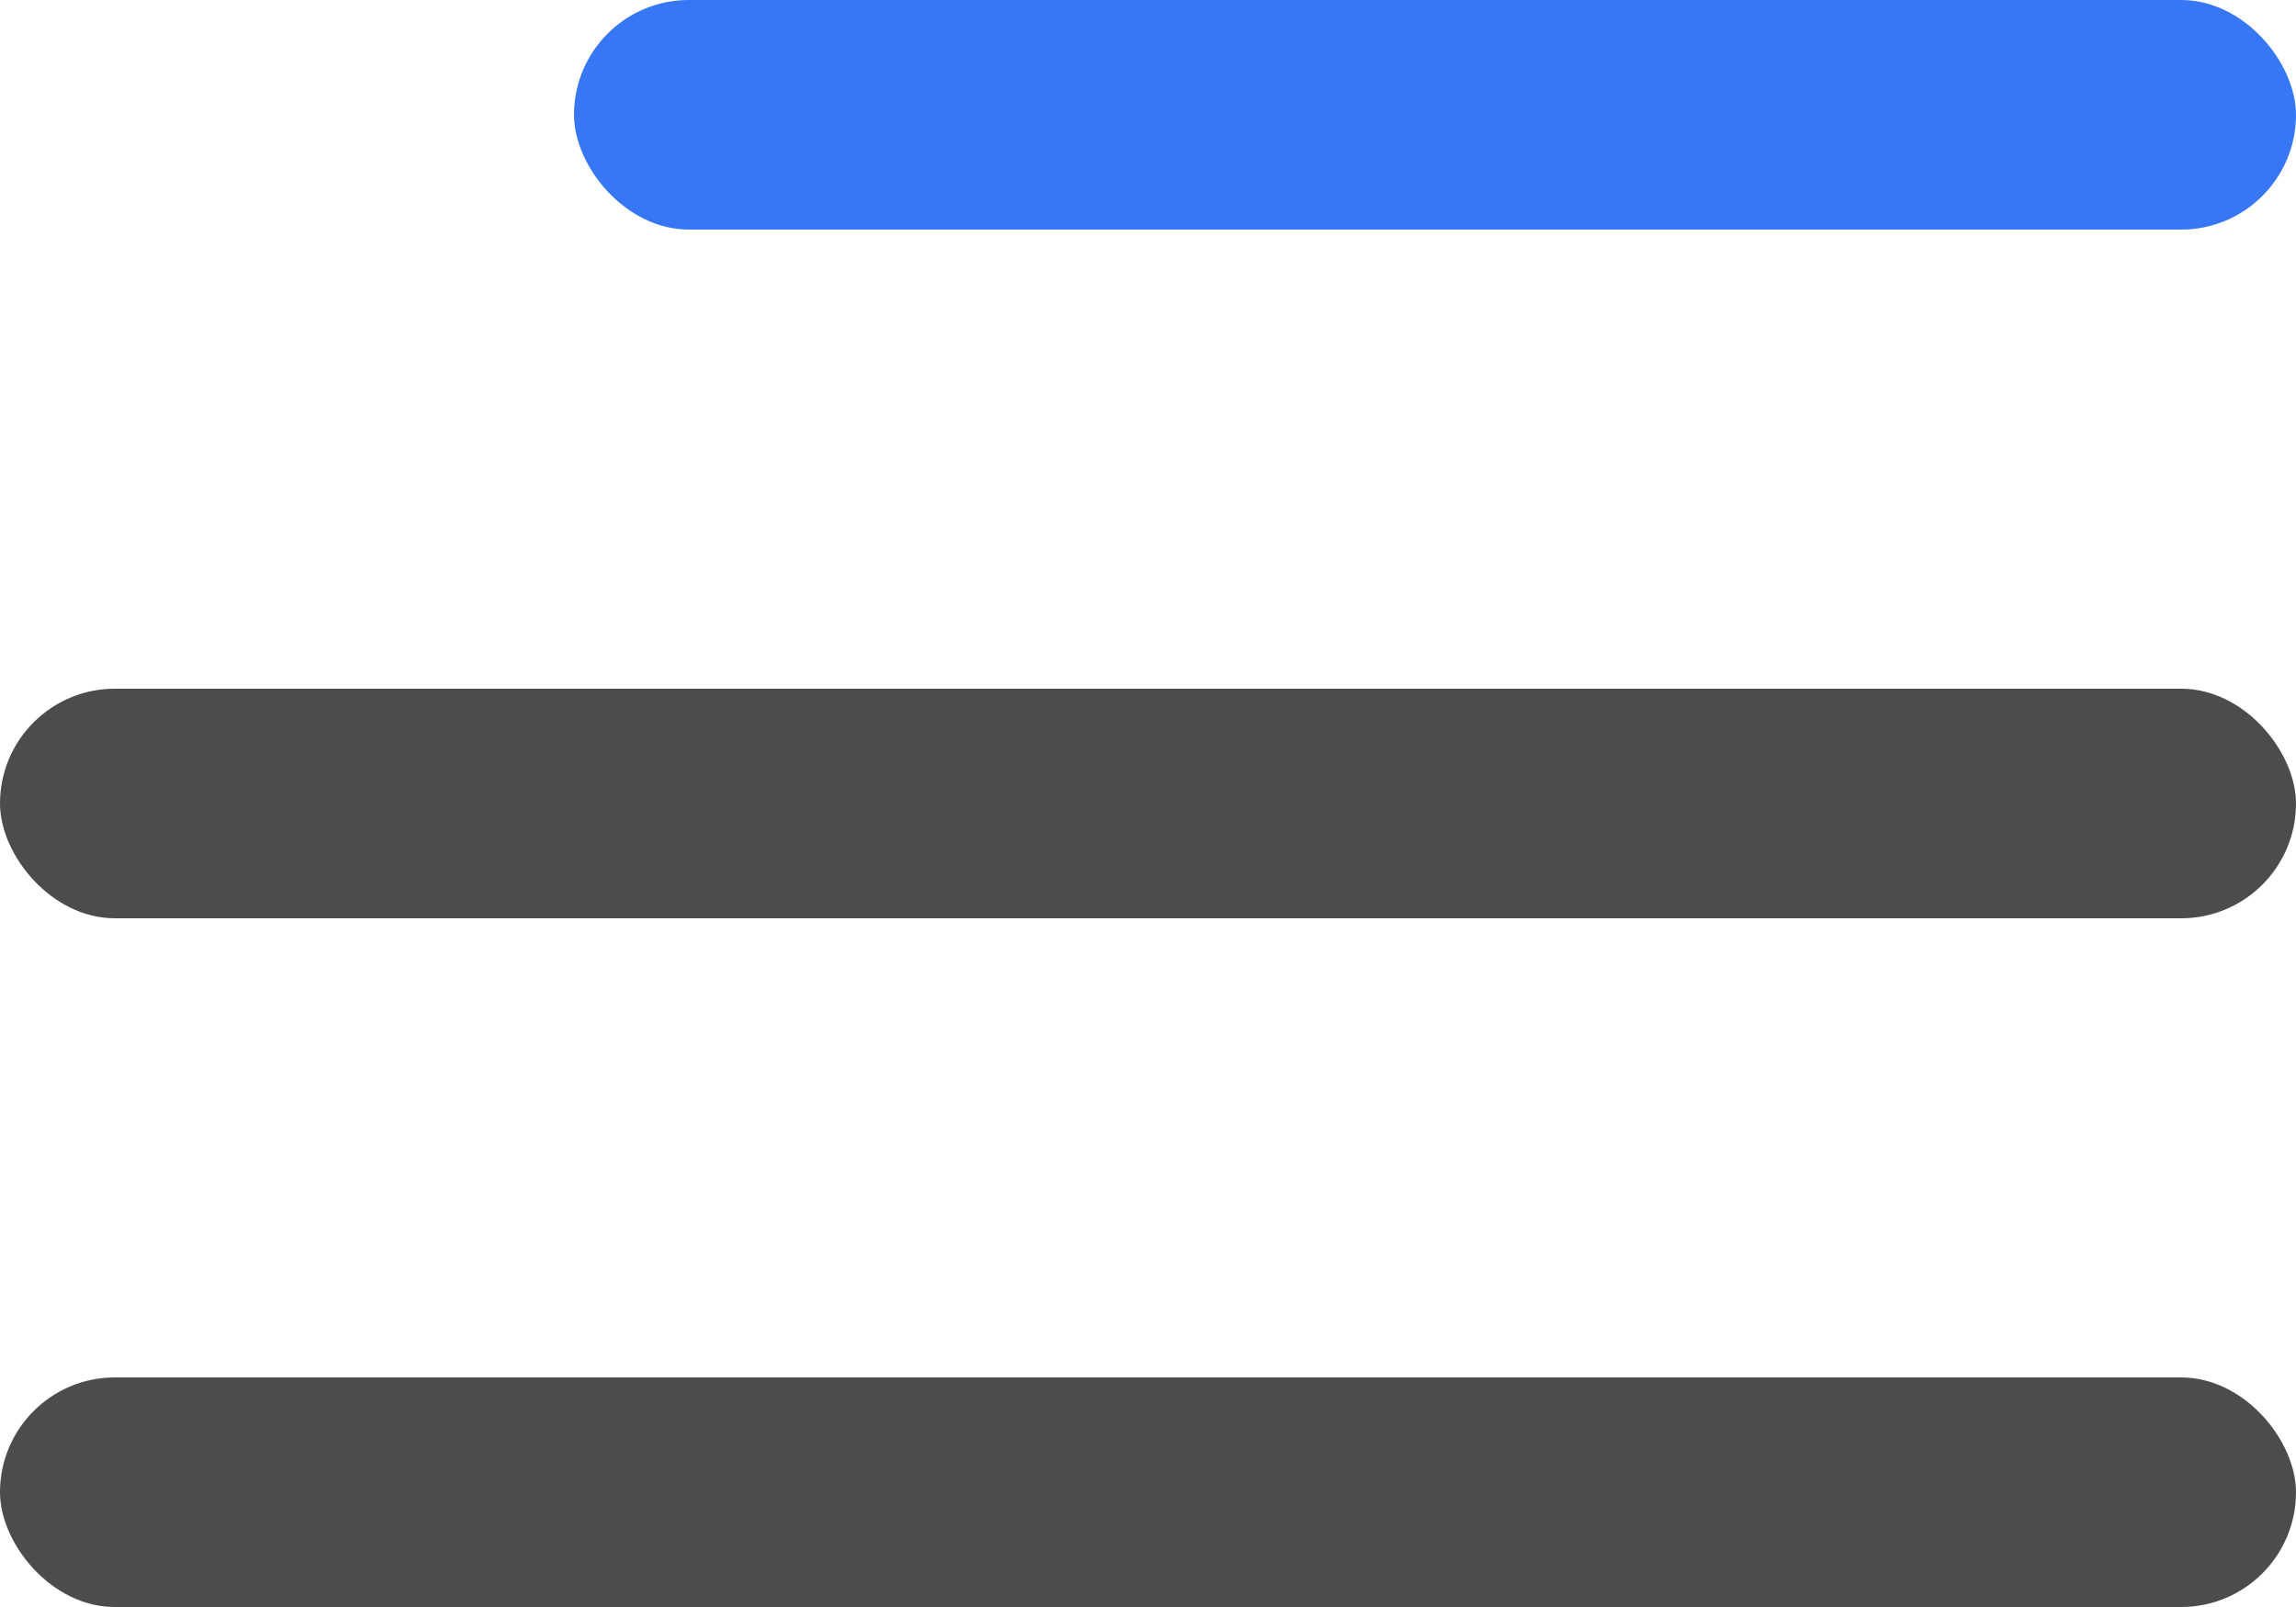
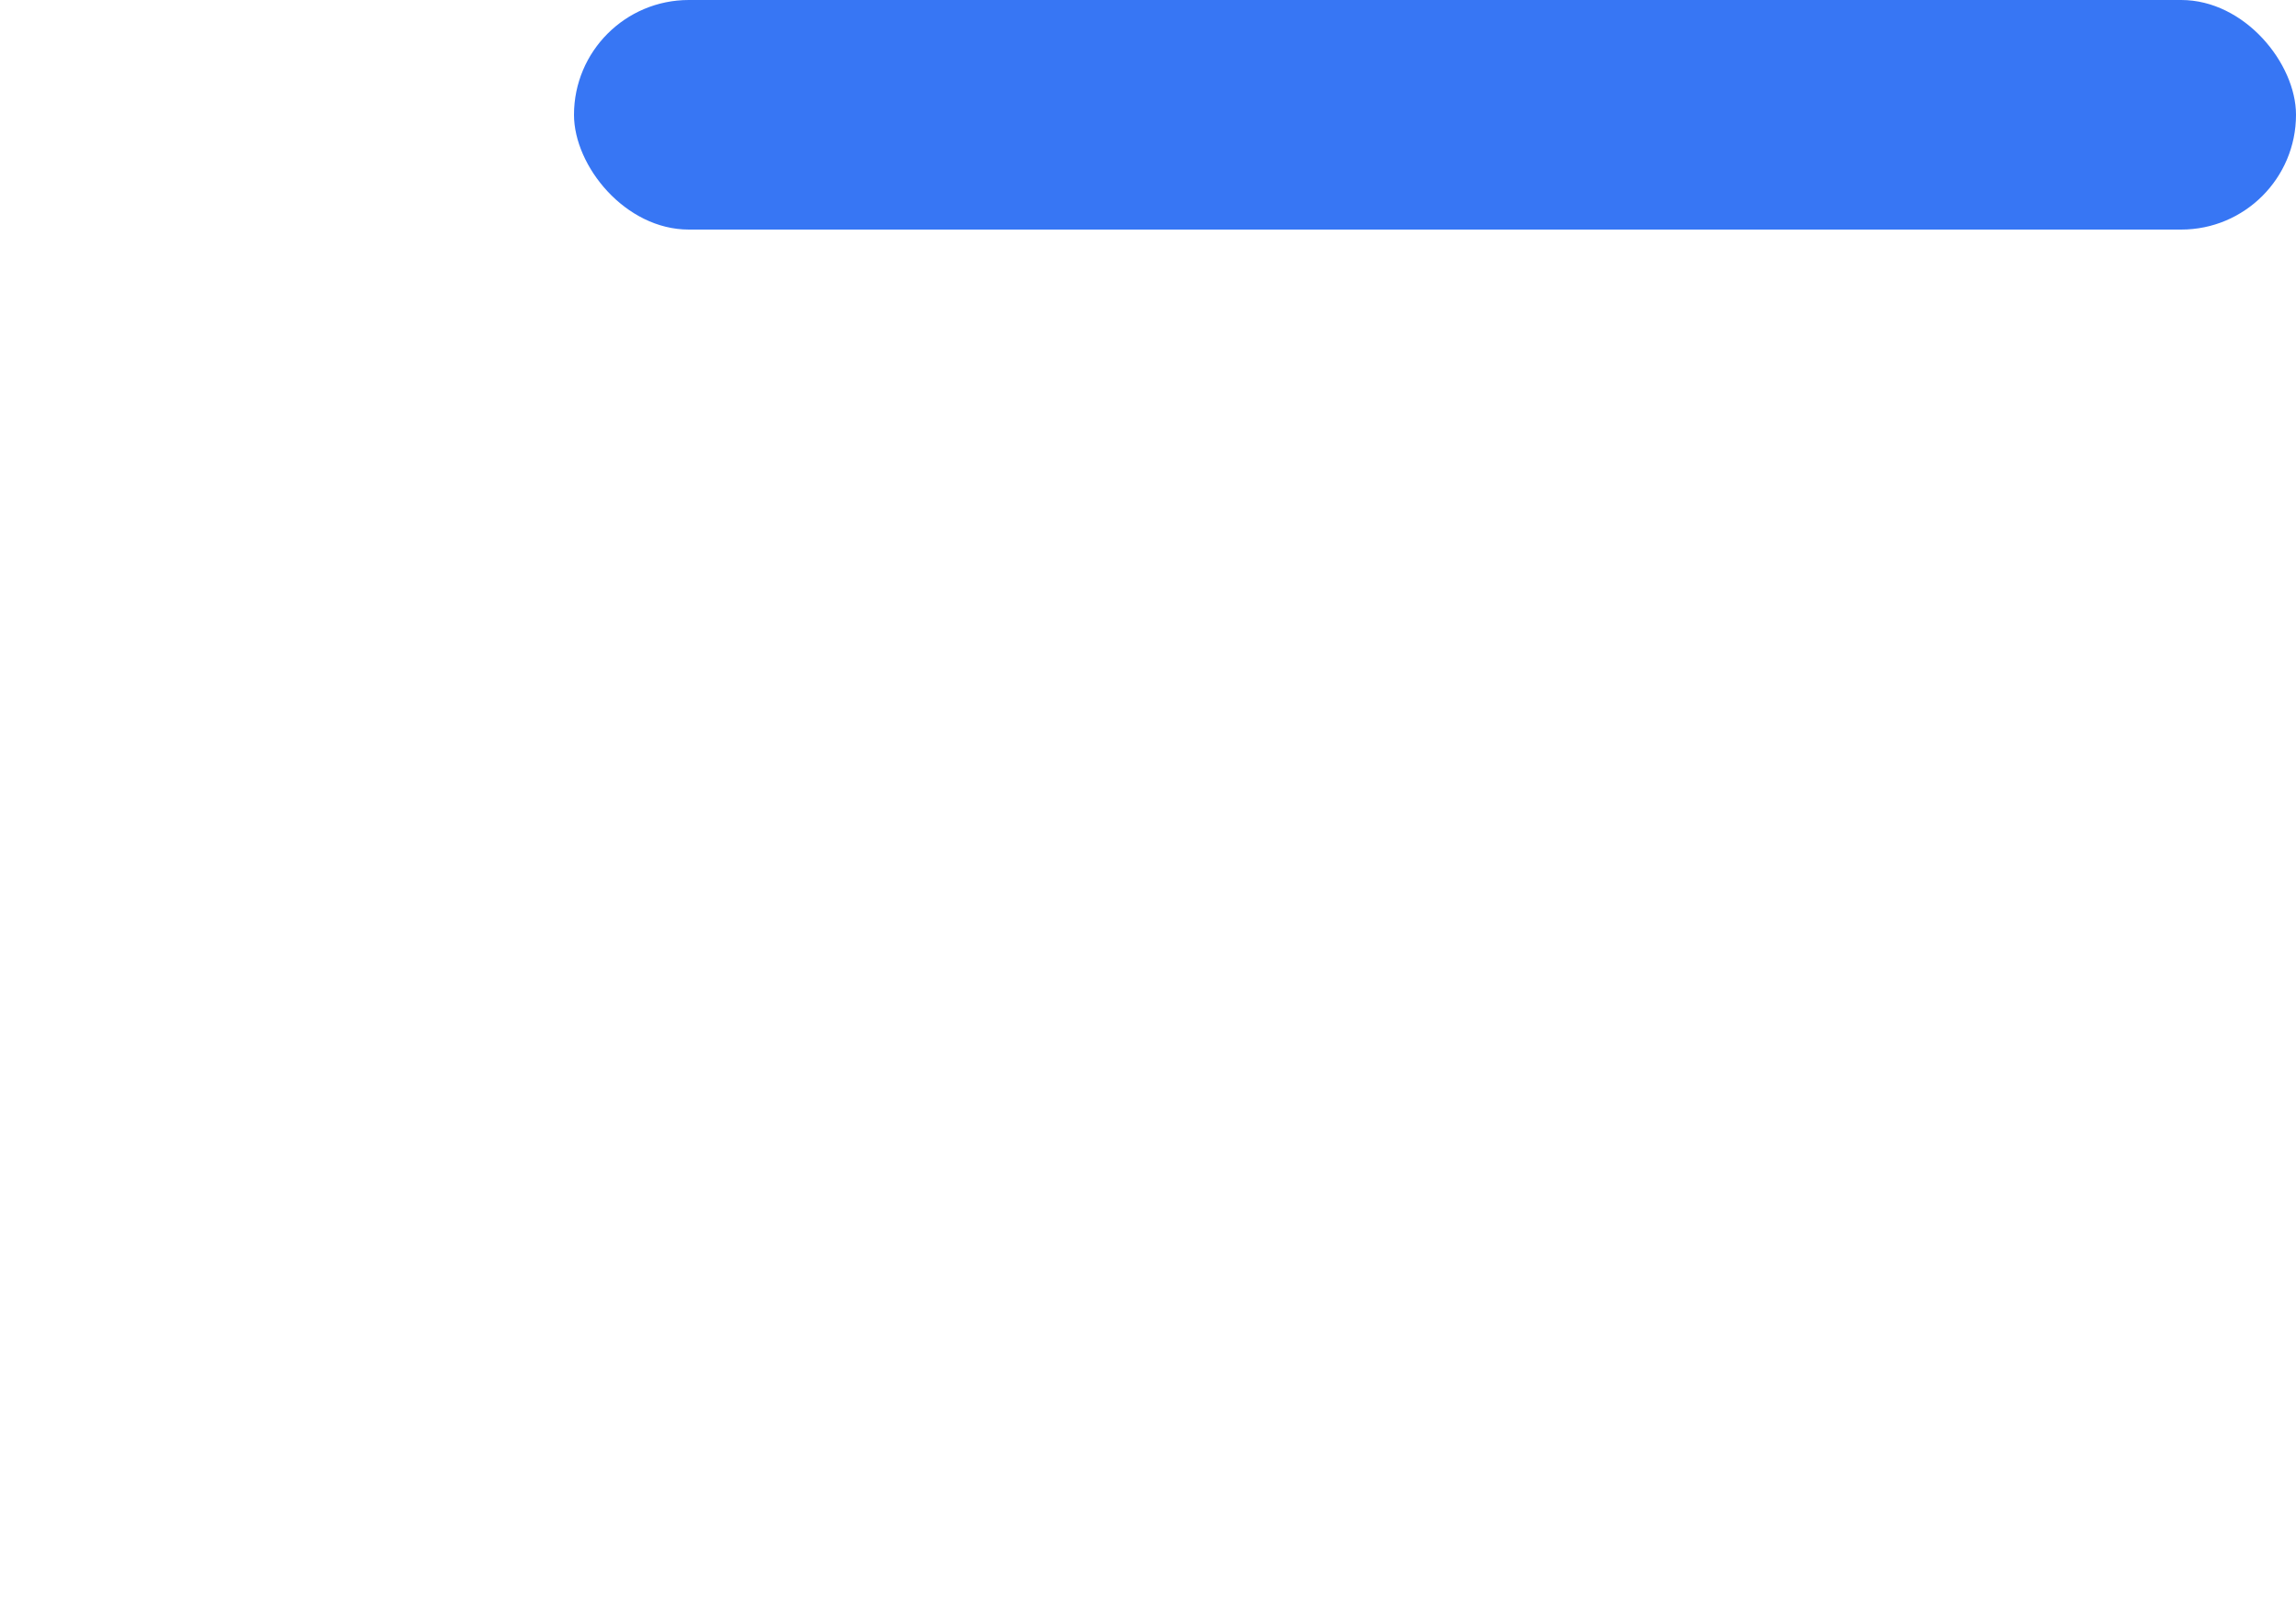
<svg xmlns="http://www.w3.org/2000/svg" width="20" height="14" viewBox="0 0 20 14" fill="none">
  <rect x="5" width="15" height="2" rx="1" fill="#3776F4" />
-   <rect y="6" width="20" height="2" rx="1" fill="#4C4C4C" />
-   <rect y="12" width="20" height="2" rx="1" fill="#4C4C4C" />
</svg>